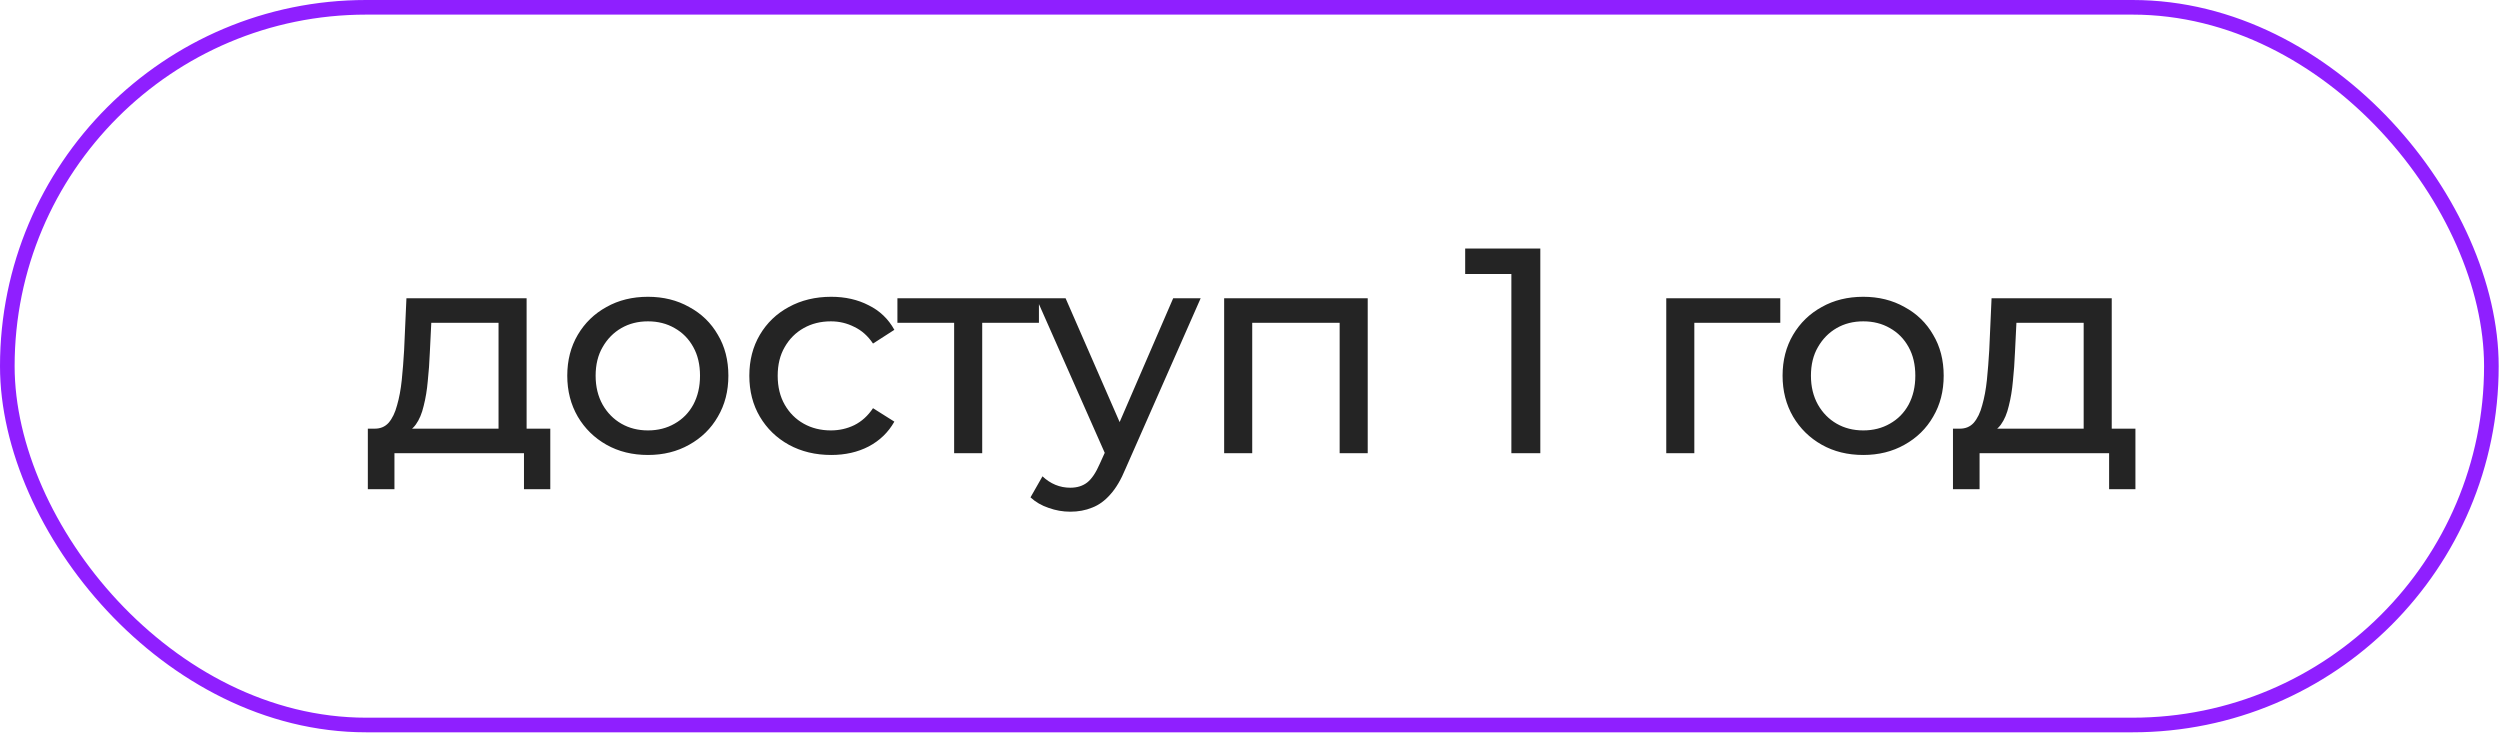
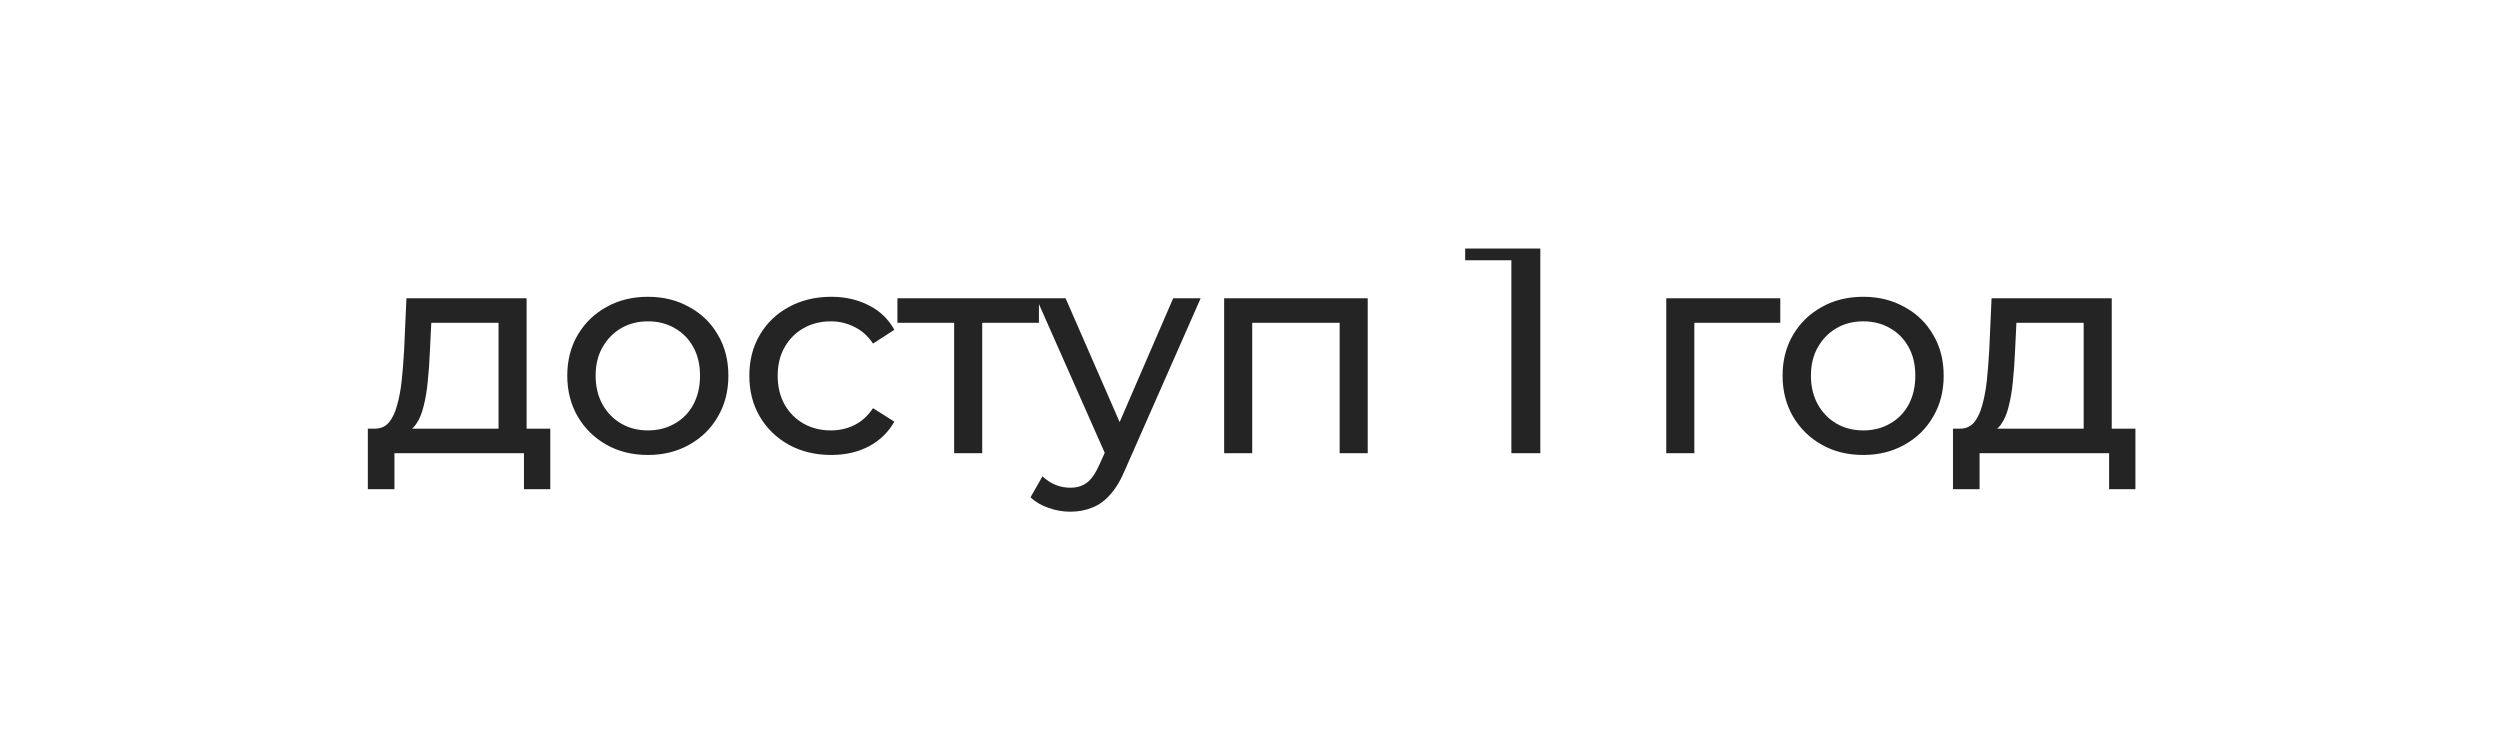
<svg xmlns="http://www.w3.org/2000/svg" width="171" height="51" viewBox="0 0 171 51" fill="none">
-   <path d="M34.1 30.1V22.08H29.5L29.4 24.12C29.373 24.787 29.327 25.433 29.26 26.06C29.207 26.673 29.113 27.24 28.98 27.76C28.86 28.28 28.68 28.707 28.44 29.04C28.2 29.373 27.88 29.58 27.48 29.66L25.58 29.32C25.993 29.333 26.327 29.2 26.58 28.92C26.833 28.627 27.027 28.227 27.16 27.72C27.307 27.213 27.413 26.64 27.48 26C27.547 25.347 27.6 24.673 27.64 23.98L27.8 20.4H36.02V30.1H34.1ZM25.16 33.46V29.32H37.64V33.46H35.84V31H26.98V33.46H25.16ZM44.321 31.12C43.255 31.12 42.308 30.887 41.481 30.42C40.655 29.953 40.001 29.313 39.521 28.5C39.041 27.673 38.801 26.74 38.801 25.7C38.801 24.647 39.041 23.713 39.521 22.9C40.001 22.087 40.655 21.453 41.481 21C42.308 20.533 43.255 20.3 44.321 20.3C45.375 20.3 46.315 20.533 47.141 21C47.981 21.453 48.635 22.087 49.101 22.9C49.581 23.7 49.821 24.633 49.821 25.7C49.821 26.753 49.581 27.687 49.101 28.5C48.635 29.313 47.981 29.953 47.141 30.42C46.315 30.887 45.375 31.12 44.321 31.12ZM44.321 29.44C45.001 29.44 45.608 29.287 46.141 28.98C46.688 28.673 47.115 28.24 47.421 27.68C47.728 27.107 47.881 26.447 47.881 25.7C47.881 24.94 47.728 24.287 47.421 23.74C47.115 23.18 46.688 22.747 46.141 22.44C45.608 22.133 45.001 21.98 44.321 21.98C43.641 21.98 43.035 22.133 42.501 22.44C41.968 22.747 41.541 23.18 41.221 23.74C40.901 24.287 40.741 24.94 40.741 25.7C40.741 26.447 40.901 27.107 41.221 27.68C41.541 28.24 41.968 28.673 42.501 28.98C43.035 29.287 43.641 29.44 44.321 29.44ZM56.854 31.12C55.774 31.12 54.807 30.887 53.954 30.42C53.114 29.953 52.454 29.313 51.974 28.5C51.494 27.687 51.254 26.753 51.254 25.7C51.254 24.647 51.494 23.713 51.974 22.9C52.454 22.087 53.114 21.453 53.954 21C54.807 20.533 55.774 20.3 56.854 20.3C57.814 20.3 58.667 20.493 59.414 20.88C60.174 21.253 60.76 21.813 61.174 22.56L59.714 23.5C59.367 22.98 58.94 22.6 58.434 22.36C57.94 22.107 57.407 21.98 56.834 21.98C56.14 21.98 55.52 22.133 54.974 22.44C54.427 22.747 53.994 23.18 53.674 23.74C53.354 24.287 53.194 24.94 53.194 25.7C53.194 26.46 53.354 27.12 53.674 27.68C53.994 28.24 54.427 28.673 54.974 28.98C55.52 29.287 56.14 29.44 56.834 29.44C57.407 29.44 57.94 29.32 58.434 29.08C58.94 28.827 59.367 28.44 59.714 27.92L61.174 28.84C60.76 29.573 60.174 30.14 59.414 30.54C58.667 30.927 57.814 31.12 56.854 31.12ZM65.263 31V21.58L65.743 22.08H61.383V20.4H71.063V22.08H66.723L67.183 21.58V31H65.263ZM73.206 35C72.699 35 72.206 34.913 71.726 34.74C71.246 34.58 70.833 34.34 70.486 34.02L71.306 32.58C71.573 32.833 71.866 33.027 72.186 33.16C72.506 33.293 72.846 33.36 73.206 33.36C73.673 33.36 74.059 33.24 74.366 33C74.673 32.76 74.959 32.333 75.226 31.72L75.886 30.26L76.086 30.02L80.246 20.4H82.126L76.986 32.06C76.679 32.807 76.333 33.393 75.946 33.82C75.573 34.247 75.159 34.547 74.706 34.72C74.253 34.907 73.753 35 73.206 35ZM75.726 31.34L70.886 20.4H72.886L77.006 29.84L75.726 31.34ZM83.732 31V20.4H93.552V31H91.632V21.6L92.092 22.08H85.192L85.652 21.6V31H83.732ZM103.378 31V17.8L104.238 18.74H100.218V17H105.358V31H103.378ZM113.972 31V20.4H121.772V22.08H115.432L115.892 21.64V31H113.972ZM127.448 31.12C126.382 31.12 125.435 30.887 124.608 30.42C123.782 29.953 123.128 29.313 122.648 28.5C122.168 27.673 121.928 26.74 121.928 25.7C121.928 24.647 122.168 23.713 122.648 22.9C123.128 22.087 123.782 21.453 124.608 21C125.435 20.533 126.382 20.3 127.448 20.3C128.502 20.3 129.442 20.533 130.268 21C131.108 21.453 131.762 22.087 132.228 22.9C132.708 23.7 132.948 24.633 132.948 25.7C132.948 26.753 132.708 27.687 132.228 28.5C131.762 29.313 131.108 29.953 130.268 30.42C129.442 30.887 128.502 31.12 127.448 31.12ZM127.448 29.44C128.128 29.44 128.735 29.287 129.268 28.98C129.815 28.673 130.242 28.24 130.548 27.68C130.855 27.107 131.008 26.447 131.008 25.7C131.008 24.94 130.855 24.287 130.548 23.74C130.242 23.18 129.815 22.747 129.268 22.44C128.735 22.133 128.128 21.98 127.448 21.98C126.768 21.98 126.162 22.133 125.628 22.44C125.095 22.747 124.668 23.18 124.348 23.74C124.028 24.287 123.868 24.94 123.868 25.7C123.868 26.447 124.028 27.107 124.348 27.68C124.668 28.24 125.095 28.673 125.628 28.98C126.162 29.287 126.768 29.44 127.448 29.44ZM142.523 30.1V22.08H137.923L137.823 24.12C137.796 24.787 137.749 25.433 137.683 26.06C137.629 26.673 137.536 27.24 137.403 27.76C137.283 28.28 137.103 28.707 136.863 29.04C136.623 29.373 136.303 29.58 135.903 29.66L134.003 29.32C134.416 29.333 134.749 29.2 135.003 28.92C135.256 28.627 135.449 28.227 135.583 27.72C135.729 27.213 135.836 26.64 135.903 26C135.969 25.347 136.023 24.673 136.063 23.98L136.223 20.4H144.443V30.1H142.523ZM133.583 33.46V29.32H146.063V33.46H144.263V31H135.403V33.46H133.583Z" fill="#242424" />
-   <rect x="0.5" y="0.5" width="169.91" height="49.09" rx="24.545" stroke="#8F1FFF" />
+   <path d="M34.1 30.1V22.08H29.5L29.4 24.12C29.373 24.787 29.327 25.433 29.26 26.06C29.207 26.673 29.113 27.24 28.98 27.76C28.86 28.28 28.68 28.707 28.44 29.04C28.2 29.373 27.88 29.58 27.48 29.66L25.58 29.32C25.993 29.333 26.327 29.2 26.58 28.92C26.833 28.627 27.027 28.227 27.16 27.72C27.307 27.213 27.413 26.64 27.48 26C27.547 25.347 27.6 24.673 27.64 23.98L27.8 20.4H36.02V30.1H34.1ZM25.16 33.46V29.32H37.64V33.46H35.84V31H26.98V33.46H25.16ZM44.321 31.12C43.255 31.12 42.308 30.887 41.481 30.42C40.655 29.953 40.001 29.313 39.521 28.5C39.041 27.673 38.801 26.74 38.801 25.7C38.801 24.647 39.041 23.713 39.521 22.9C40.001 22.087 40.655 21.453 41.481 21C42.308 20.533 43.255 20.3 44.321 20.3C45.375 20.3 46.315 20.533 47.141 21C47.981 21.453 48.635 22.087 49.101 22.9C49.581 23.7 49.821 24.633 49.821 25.7C49.821 26.753 49.581 27.687 49.101 28.5C48.635 29.313 47.981 29.953 47.141 30.42C46.315 30.887 45.375 31.12 44.321 31.12ZM44.321 29.44C45.001 29.44 45.608 29.287 46.141 28.98C46.688 28.673 47.115 28.24 47.421 27.68C47.728 27.107 47.881 26.447 47.881 25.7C47.881 24.94 47.728 24.287 47.421 23.74C47.115 23.18 46.688 22.747 46.141 22.44C45.608 22.133 45.001 21.98 44.321 21.98C43.641 21.98 43.035 22.133 42.501 22.44C41.968 22.747 41.541 23.18 41.221 23.74C40.901 24.287 40.741 24.94 40.741 25.7C40.741 26.447 40.901 27.107 41.221 27.68C41.541 28.24 41.968 28.673 42.501 28.98C43.035 29.287 43.641 29.44 44.321 29.44ZM56.854 31.12C55.774 31.12 54.807 30.887 53.954 30.42C53.114 29.953 52.454 29.313 51.974 28.5C51.494 27.687 51.254 26.753 51.254 25.7C51.254 24.647 51.494 23.713 51.974 22.9C52.454 22.087 53.114 21.453 53.954 21C54.807 20.533 55.774 20.3 56.854 20.3C57.814 20.3 58.667 20.493 59.414 20.88C60.174 21.253 60.76 21.813 61.174 22.56L59.714 23.5C59.367 22.98 58.94 22.6 58.434 22.36C57.94 22.107 57.407 21.98 56.834 21.98C56.14 21.98 55.52 22.133 54.974 22.44C54.427 22.747 53.994 23.18 53.674 23.74C53.354 24.287 53.194 24.94 53.194 25.7C53.194 26.46 53.354 27.12 53.674 27.68C53.994 28.24 54.427 28.673 54.974 28.98C55.52 29.287 56.14 29.44 56.834 29.44C57.407 29.44 57.94 29.32 58.434 29.08C58.94 28.827 59.367 28.44 59.714 27.92L61.174 28.84C60.76 29.573 60.174 30.14 59.414 30.54C58.667 30.927 57.814 31.12 56.854 31.12ZM65.263 31V21.58L65.743 22.08H61.383V20.4H71.063V22.08H66.723L67.183 21.58V31H65.263ZM73.206 35C72.699 35 72.206 34.913 71.726 34.74C71.246 34.58 70.833 34.34 70.486 34.02L71.306 32.58C71.573 32.833 71.866 33.027 72.186 33.16C72.506 33.293 72.846 33.36 73.206 33.36C73.673 33.36 74.059 33.24 74.366 33C74.673 32.76 74.959 32.333 75.226 31.72L75.886 30.26L76.086 30.02L80.246 20.4H82.126L76.986 32.06C76.679 32.807 76.333 33.393 75.946 33.82C75.573 34.247 75.159 34.547 74.706 34.72C74.253 34.907 73.753 35 73.206 35ZM75.726 31.34L70.886 20.4H72.886L77.006 29.84L75.726 31.34ZM83.732 31V20.4H93.552V31H91.632V21.6L92.092 22.08H85.192L85.652 21.6V31H83.732ZM103.378 31V17.8H100.218V17H105.358V31H103.378ZM113.972 31V20.4H121.772V22.08H115.432L115.892 21.64V31H113.972ZM127.448 31.12C126.382 31.12 125.435 30.887 124.608 30.42C123.782 29.953 123.128 29.313 122.648 28.5C122.168 27.673 121.928 26.74 121.928 25.7C121.928 24.647 122.168 23.713 122.648 22.9C123.128 22.087 123.782 21.453 124.608 21C125.435 20.533 126.382 20.3 127.448 20.3C128.502 20.3 129.442 20.533 130.268 21C131.108 21.453 131.762 22.087 132.228 22.9C132.708 23.7 132.948 24.633 132.948 25.7C132.948 26.753 132.708 27.687 132.228 28.5C131.762 29.313 131.108 29.953 130.268 30.42C129.442 30.887 128.502 31.12 127.448 31.12ZM127.448 29.44C128.128 29.44 128.735 29.287 129.268 28.98C129.815 28.673 130.242 28.24 130.548 27.68C130.855 27.107 131.008 26.447 131.008 25.7C131.008 24.94 130.855 24.287 130.548 23.74C130.242 23.18 129.815 22.747 129.268 22.44C128.735 22.133 128.128 21.98 127.448 21.98C126.768 21.98 126.162 22.133 125.628 22.44C125.095 22.747 124.668 23.18 124.348 23.74C124.028 24.287 123.868 24.94 123.868 25.7C123.868 26.447 124.028 27.107 124.348 27.68C124.668 28.24 125.095 28.673 125.628 28.98C126.162 29.287 126.768 29.44 127.448 29.44ZM142.523 30.1V22.08H137.923L137.823 24.12C137.796 24.787 137.749 25.433 137.683 26.06C137.629 26.673 137.536 27.24 137.403 27.76C137.283 28.28 137.103 28.707 136.863 29.04C136.623 29.373 136.303 29.58 135.903 29.66L134.003 29.32C134.416 29.333 134.749 29.2 135.003 28.92C135.256 28.627 135.449 28.227 135.583 27.72C135.729 27.213 135.836 26.64 135.903 26C135.969 25.347 136.023 24.673 136.063 23.98L136.223 20.4H144.443V30.1H142.523ZM133.583 33.46V29.32H146.063V33.46H144.263V31H135.403V33.46H133.583Z" fill="#242424" />
</svg>